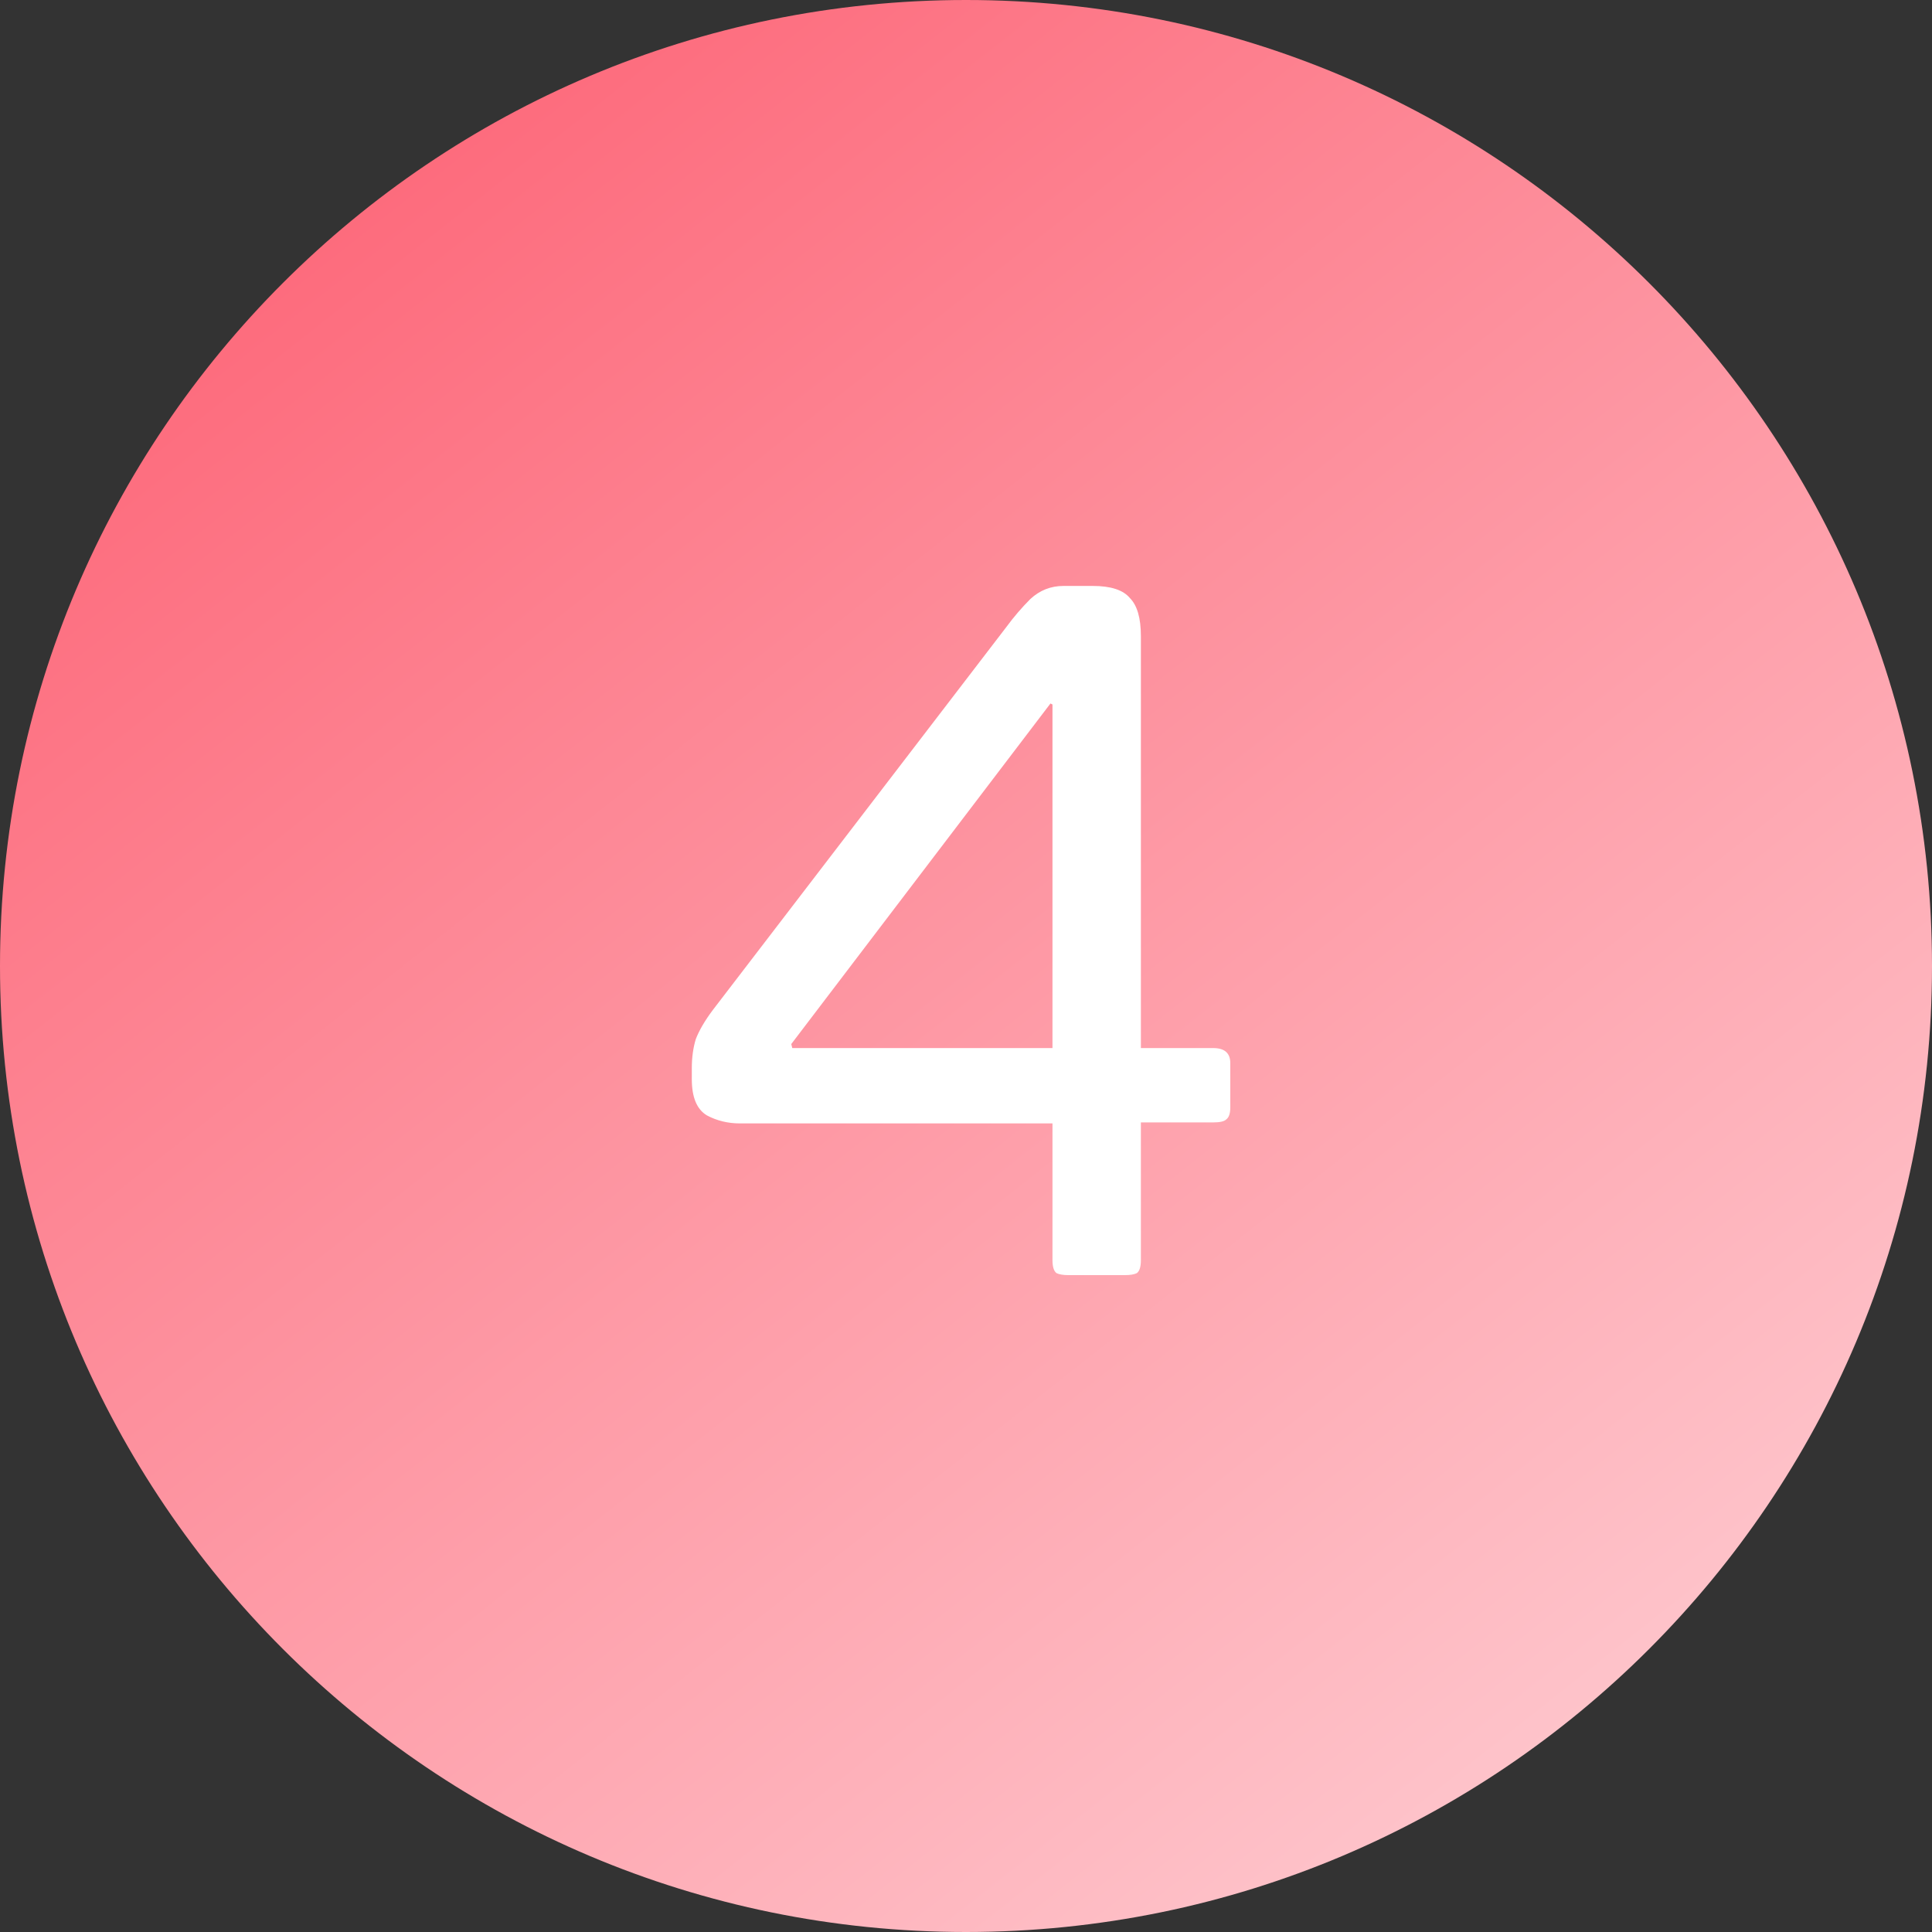
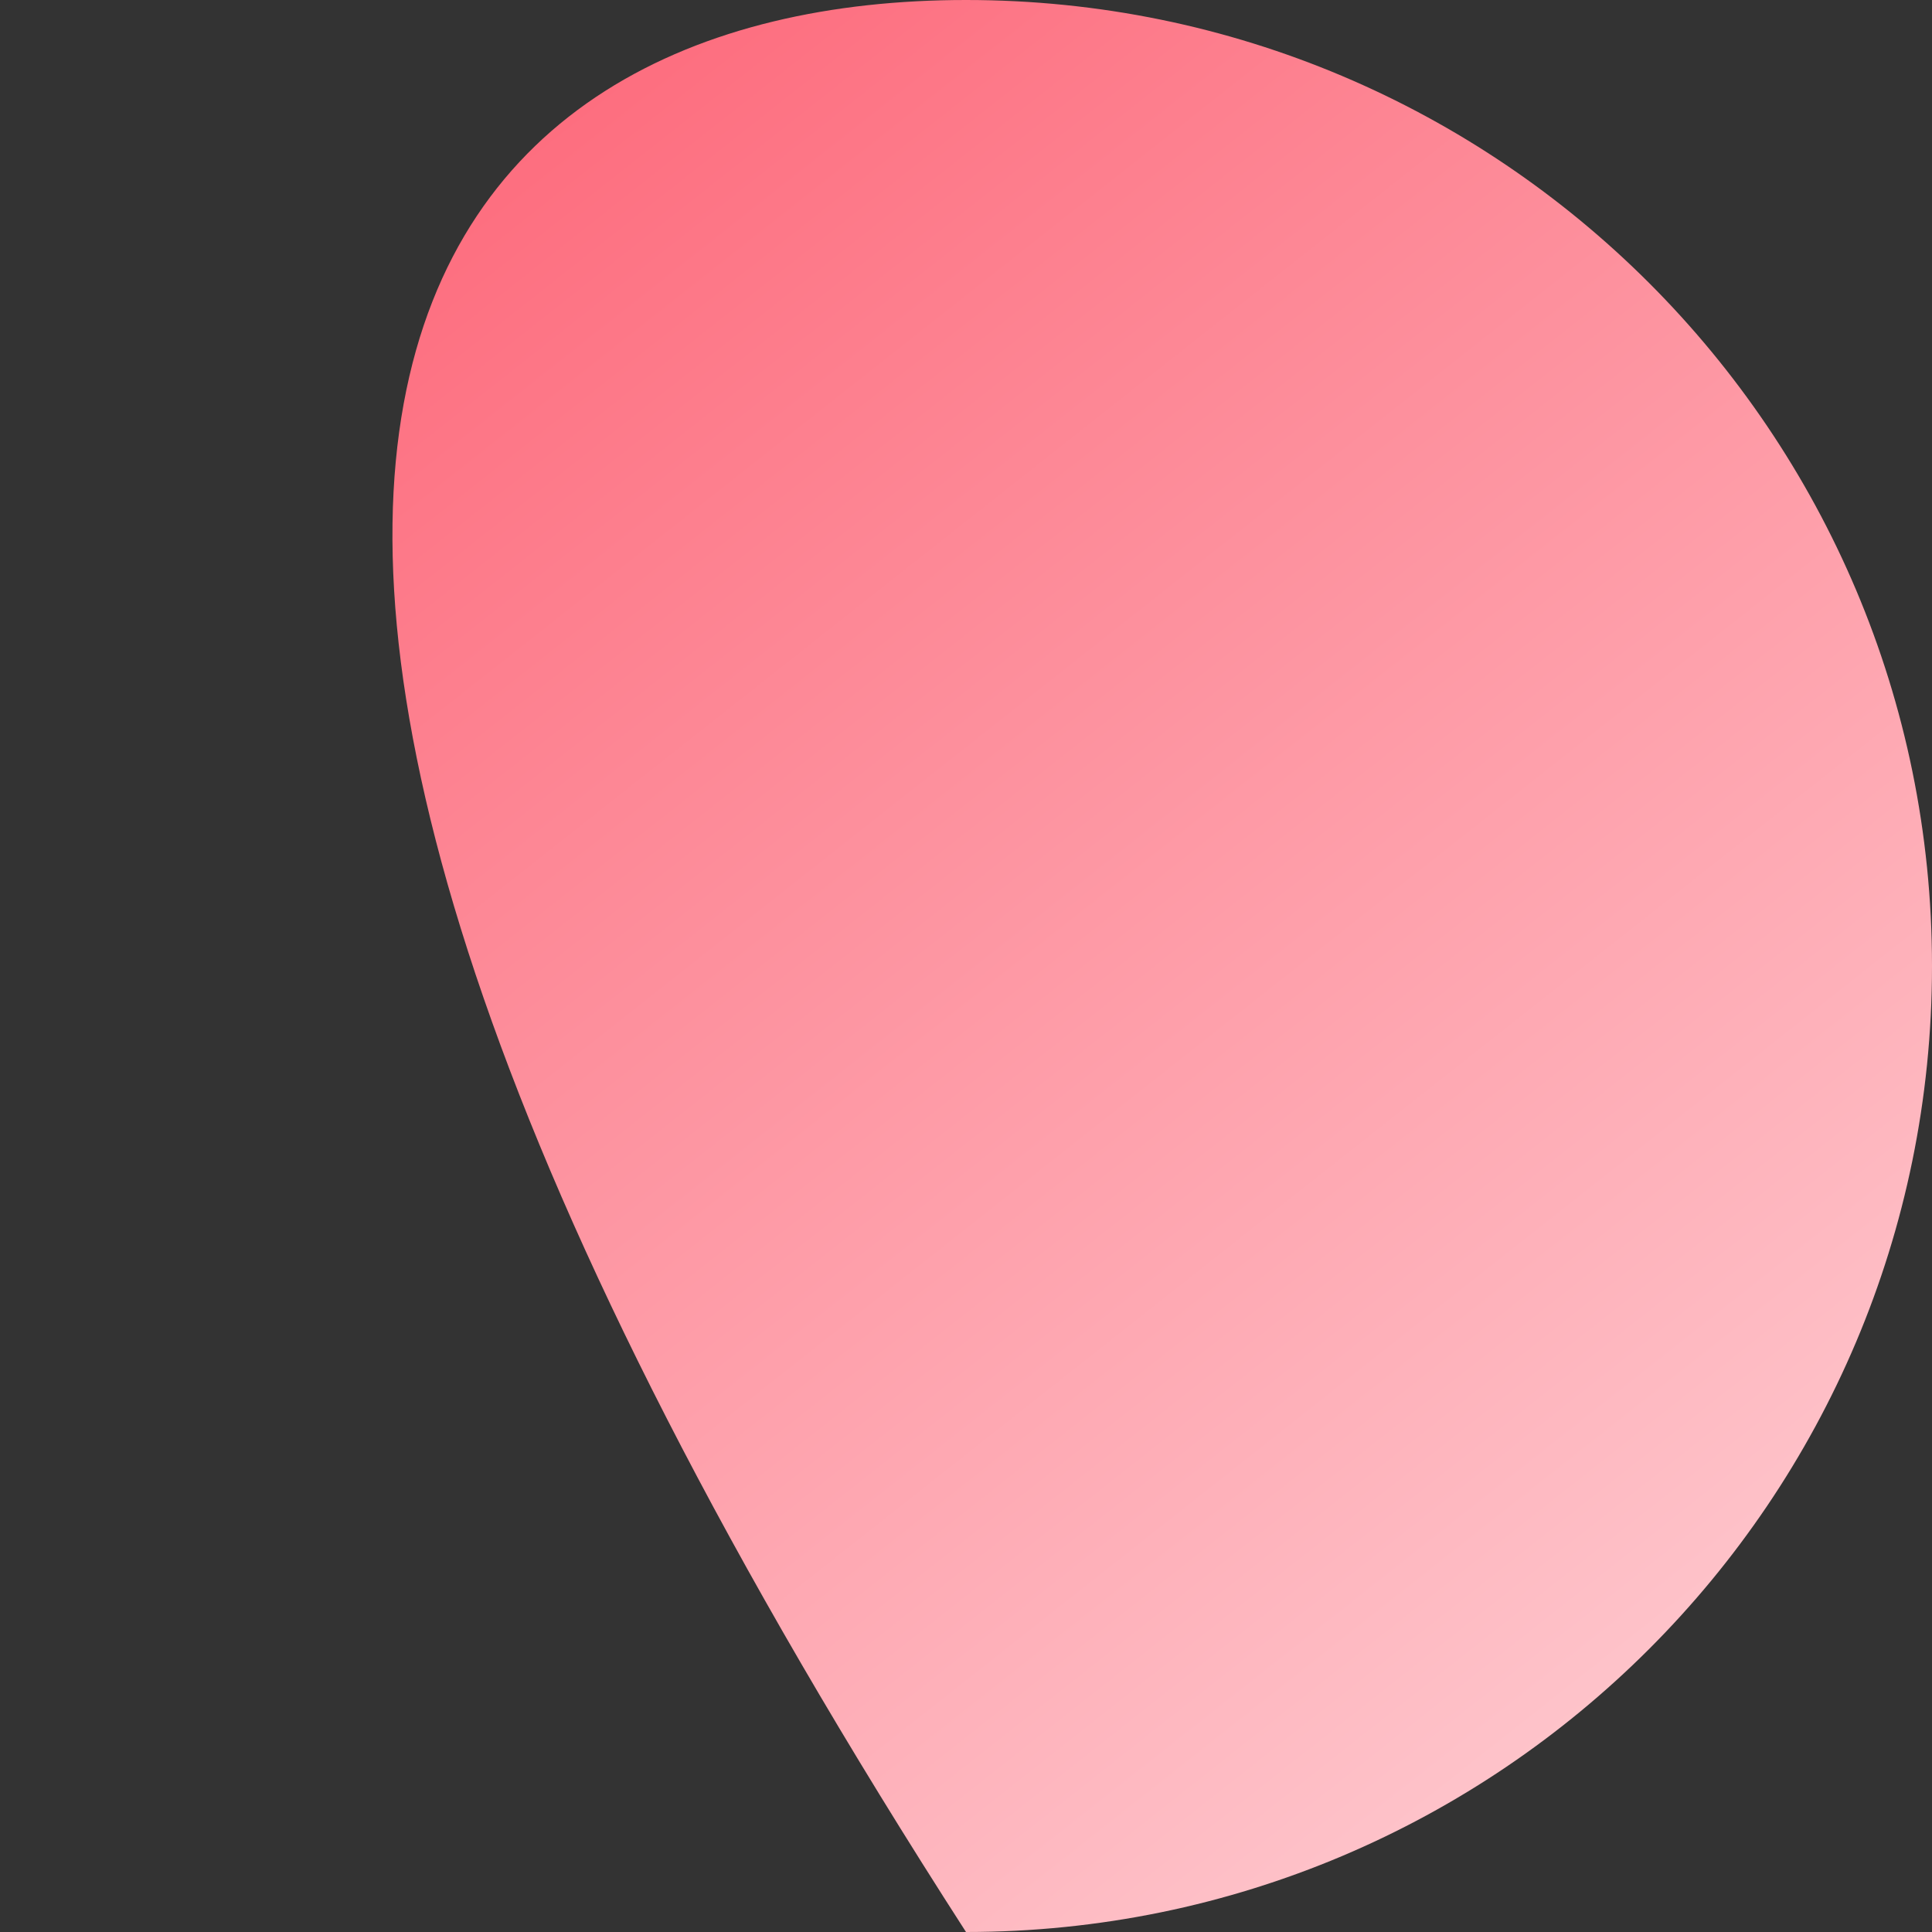
<svg xmlns="http://www.w3.org/2000/svg" width="50" height="50" viewBox="0 0 50 50" fill="none">
  <rect x="0" y="0" width="50" height="50" fill="#333333" stroke="none" />
-   <path d="M50 25C50 38.807 38.807 50 25 50C11.193 50 0 38.807 0 25C0 11.193 11.193 0 25 0C38.807 0 50 11.193 50 25Z" fill="url(#paint0_linear_354_3721)" />
-   <path d="M19.152 29.074C18.84 29.074 18.554 29.005 18.294 28.866C18.034 28.71 17.904 28.398 17.904 27.93V27.644C17.904 27.367 17.939 27.115 18.008 26.89C18.095 26.665 18.242 26.413 18.45 26.136L26.042 16.23C26.233 15.97 26.441 15.727 26.666 15.502C26.909 15.277 27.195 15.164 27.524 15.164H28.278C28.746 15.164 29.067 15.268 29.24 15.476C29.431 15.667 29.526 15.996 29.526 16.464V27.124H31.398C31.693 27.124 31.84 27.254 31.84 27.514V28.658C31.84 28.814 31.806 28.918 31.736 28.97C31.684 29.022 31.572 29.048 31.398 29.048H29.526V32.61C29.526 32.783 29.492 32.896 29.422 32.948C29.353 32.983 29.249 33 29.11 33H27.654C27.516 33 27.412 32.983 27.342 32.948C27.273 32.896 27.238 32.783 27.238 32.61V29.074H19.152ZM27.238 18.232L27.186 18.206L20.478 27.02L20.504 27.124H27.238V18.232Z" fill="white" />
+   <path d="M50 25C50 38.807 38.807 50 25 50C0 11.193 11.193 0 25 0C38.807 0 50 11.193 50 25Z" fill="url(#paint0_linear_354_3721)" />
  <defs>
    <linearGradient id="paint0_linear_354_3721" x1="-8.35359e-07" y1="-3" x2="47" y2="56.5" gradientUnits="userSpaceOnUse">
      <stop stop-color="#FC566A" />
      <stop offset="1" stop-color="#FFDADE" />
    </linearGradient>
  </defs>
</svg>